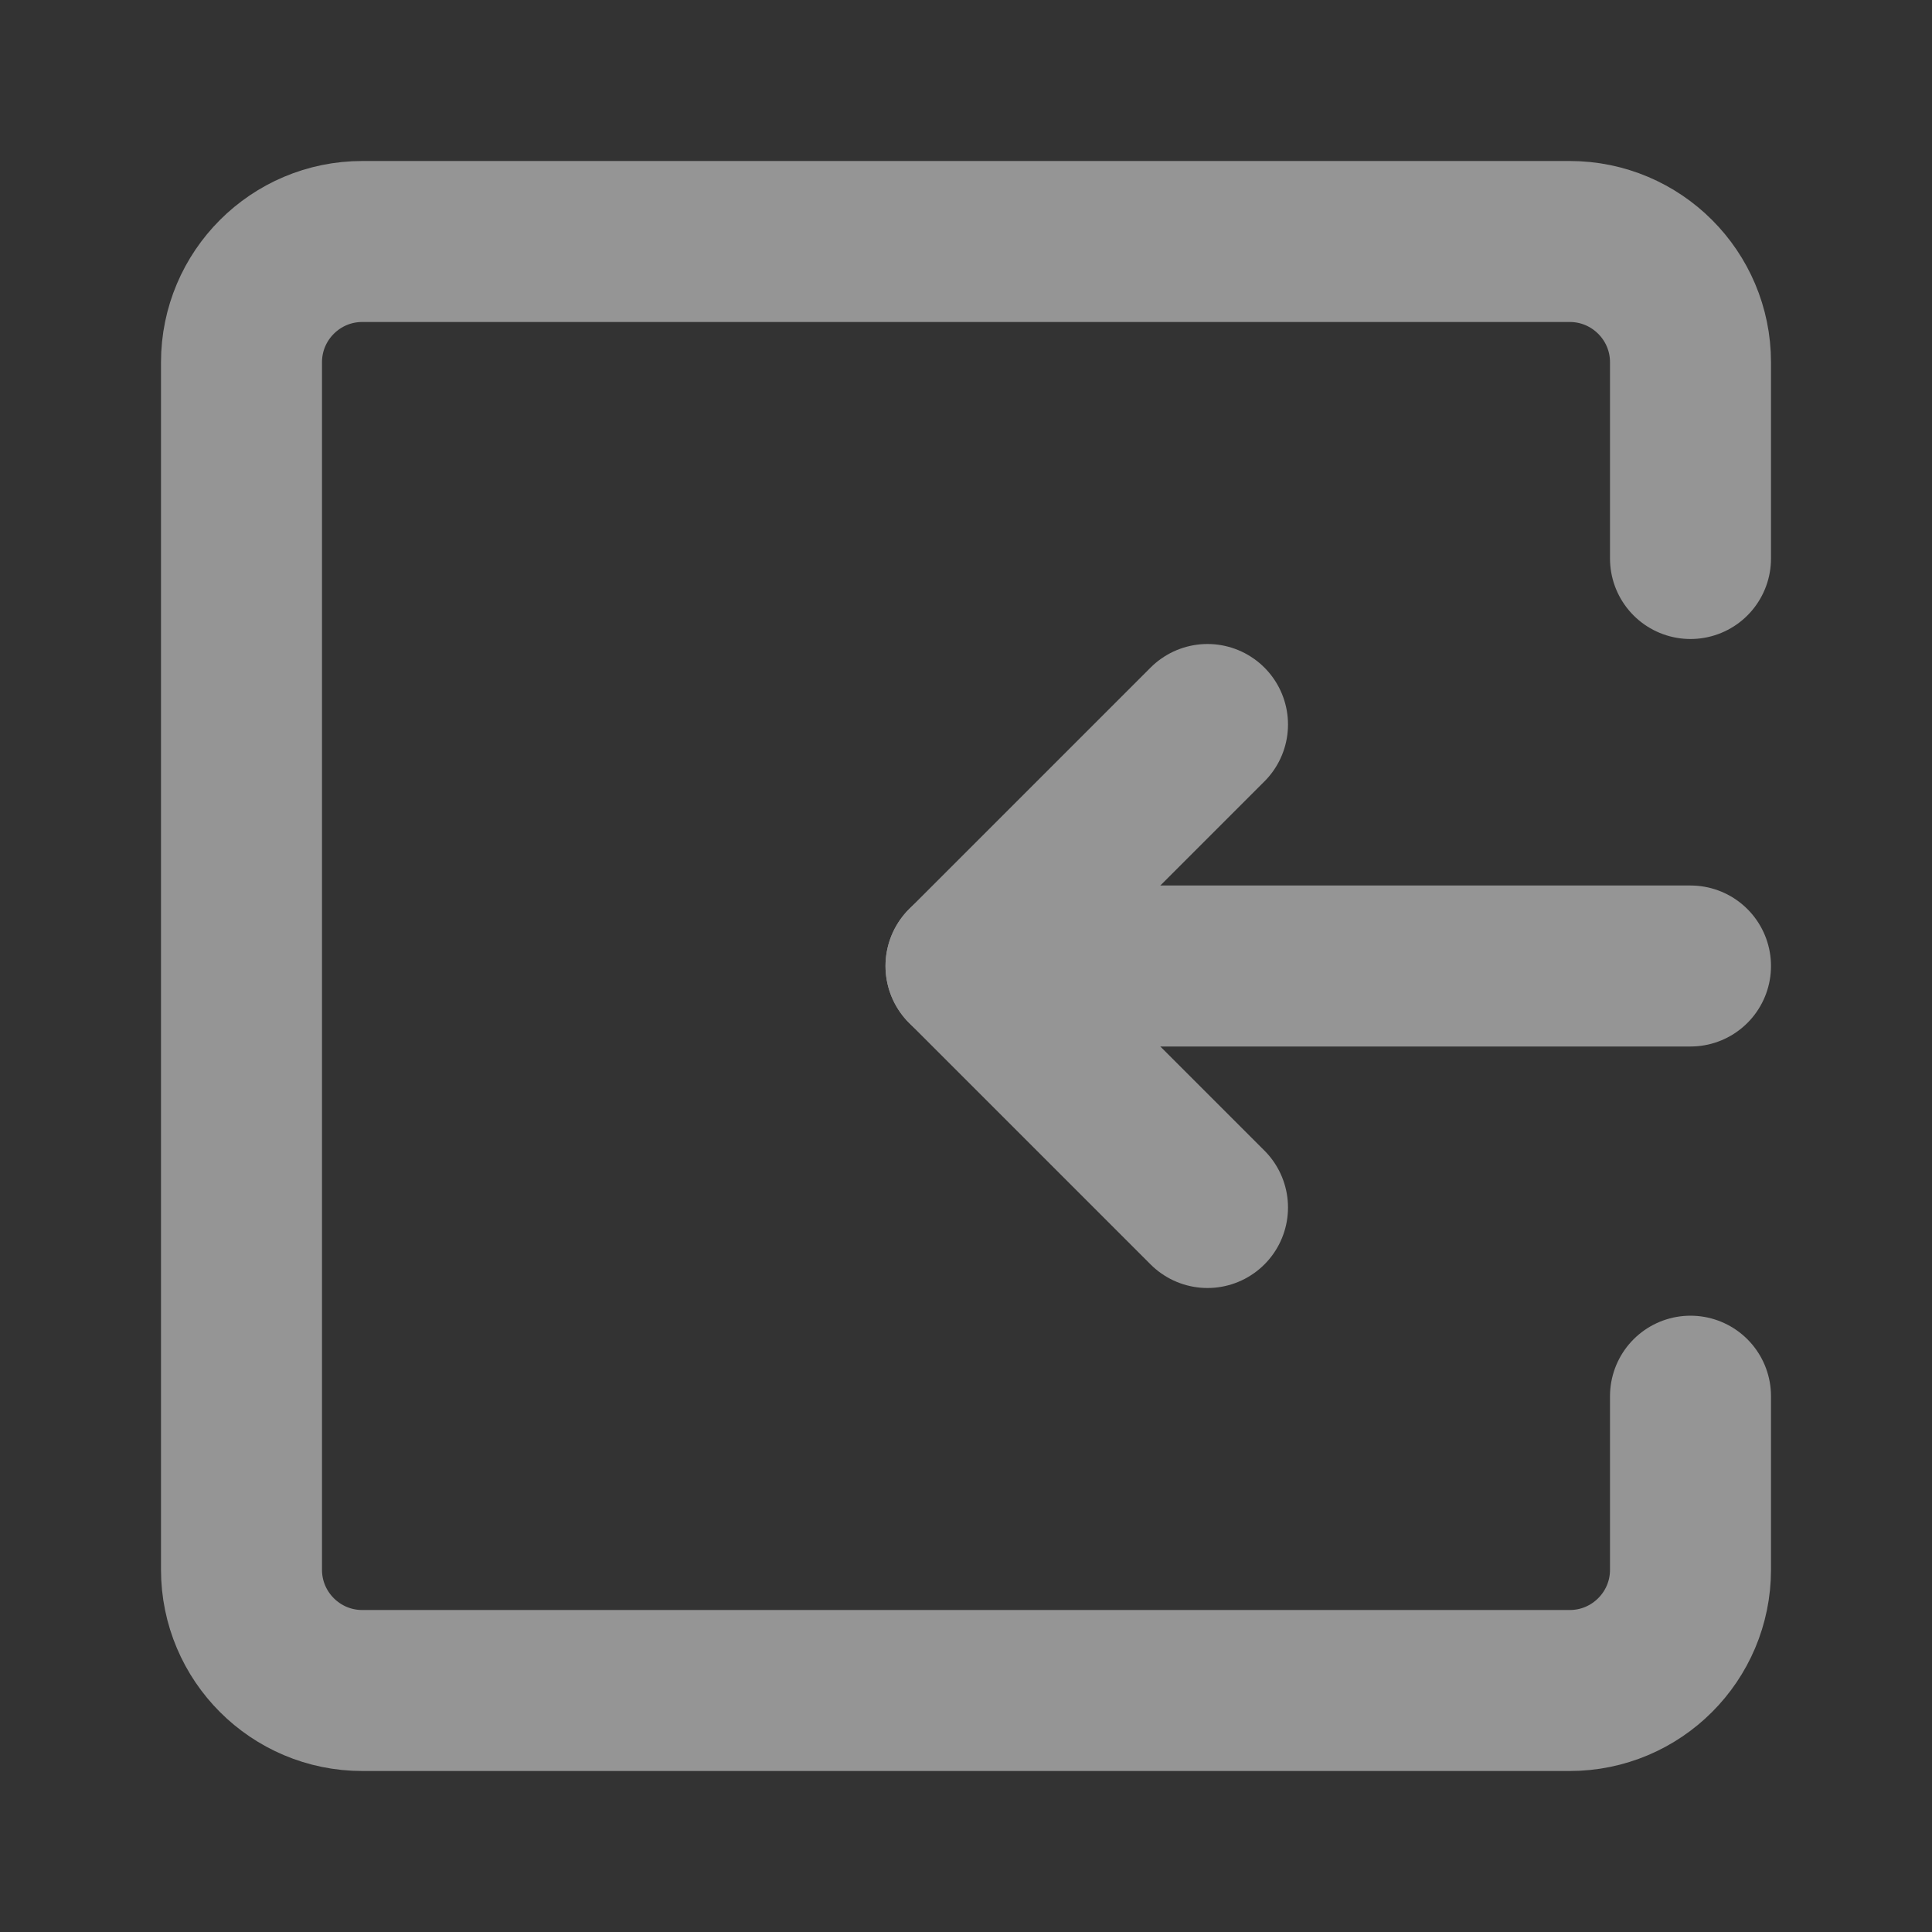
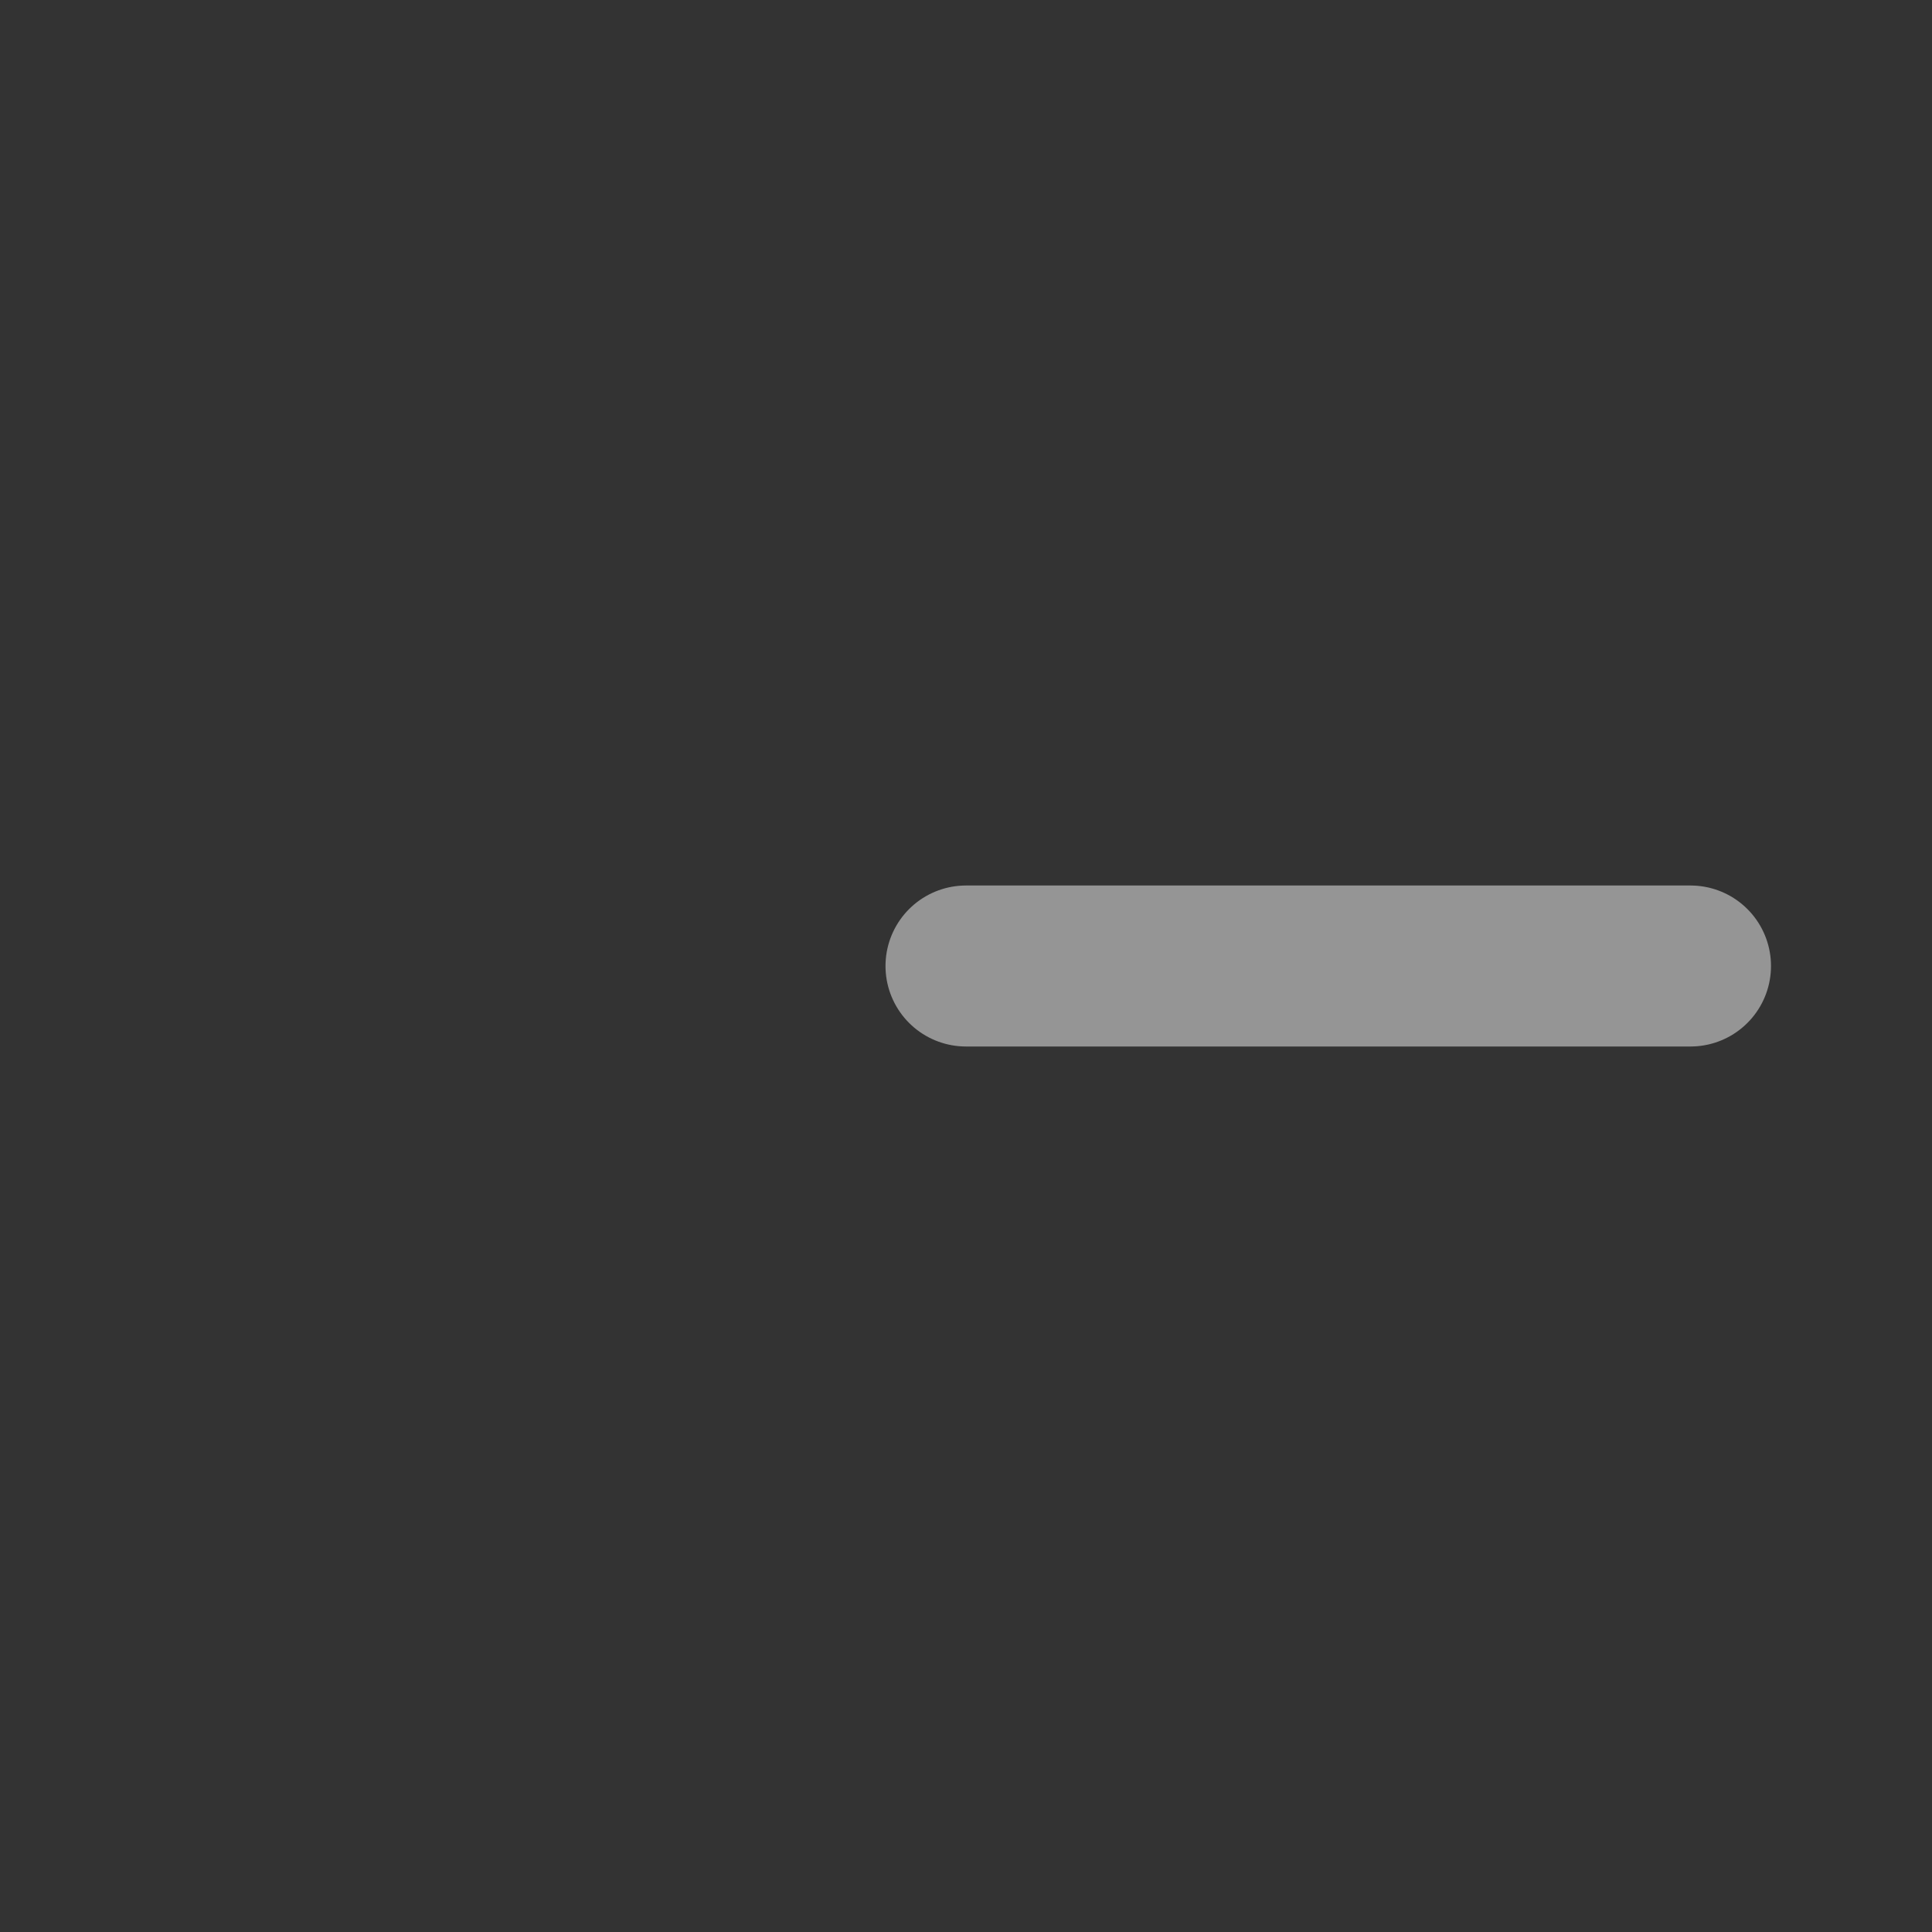
<svg xmlns="http://www.w3.org/2000/svg" width="24" height="24" viewBox="0 0 24 24" fill="none">
  <rect x="0" y="0" width="24" height="24" fill="#333333" stroke="none" />
  <g opacity="0.48">
-     <path d="M21 6.938V4.5C21 3.672 20.328 3 19.5 3H4.5C3.672 3 3 3.672 3 4.5V19.5C3 20.328 3.672 21 4.5 21H19.5C20.328 21 21 20.328 21 19.5V17.344" stroke="white" stroke-width="2" stroke-linecap="round" stroke-linejoin="round" />
    <path d="M21 12H12" stroke="white" stroke-width="2" stroke-linecap="round" />
-     <path d="M15 15L12 12L15 9" stroke="white" stroke-width="2" stroke-linecap="round" stroke-linejoin="round" />
  </g>
</svg>